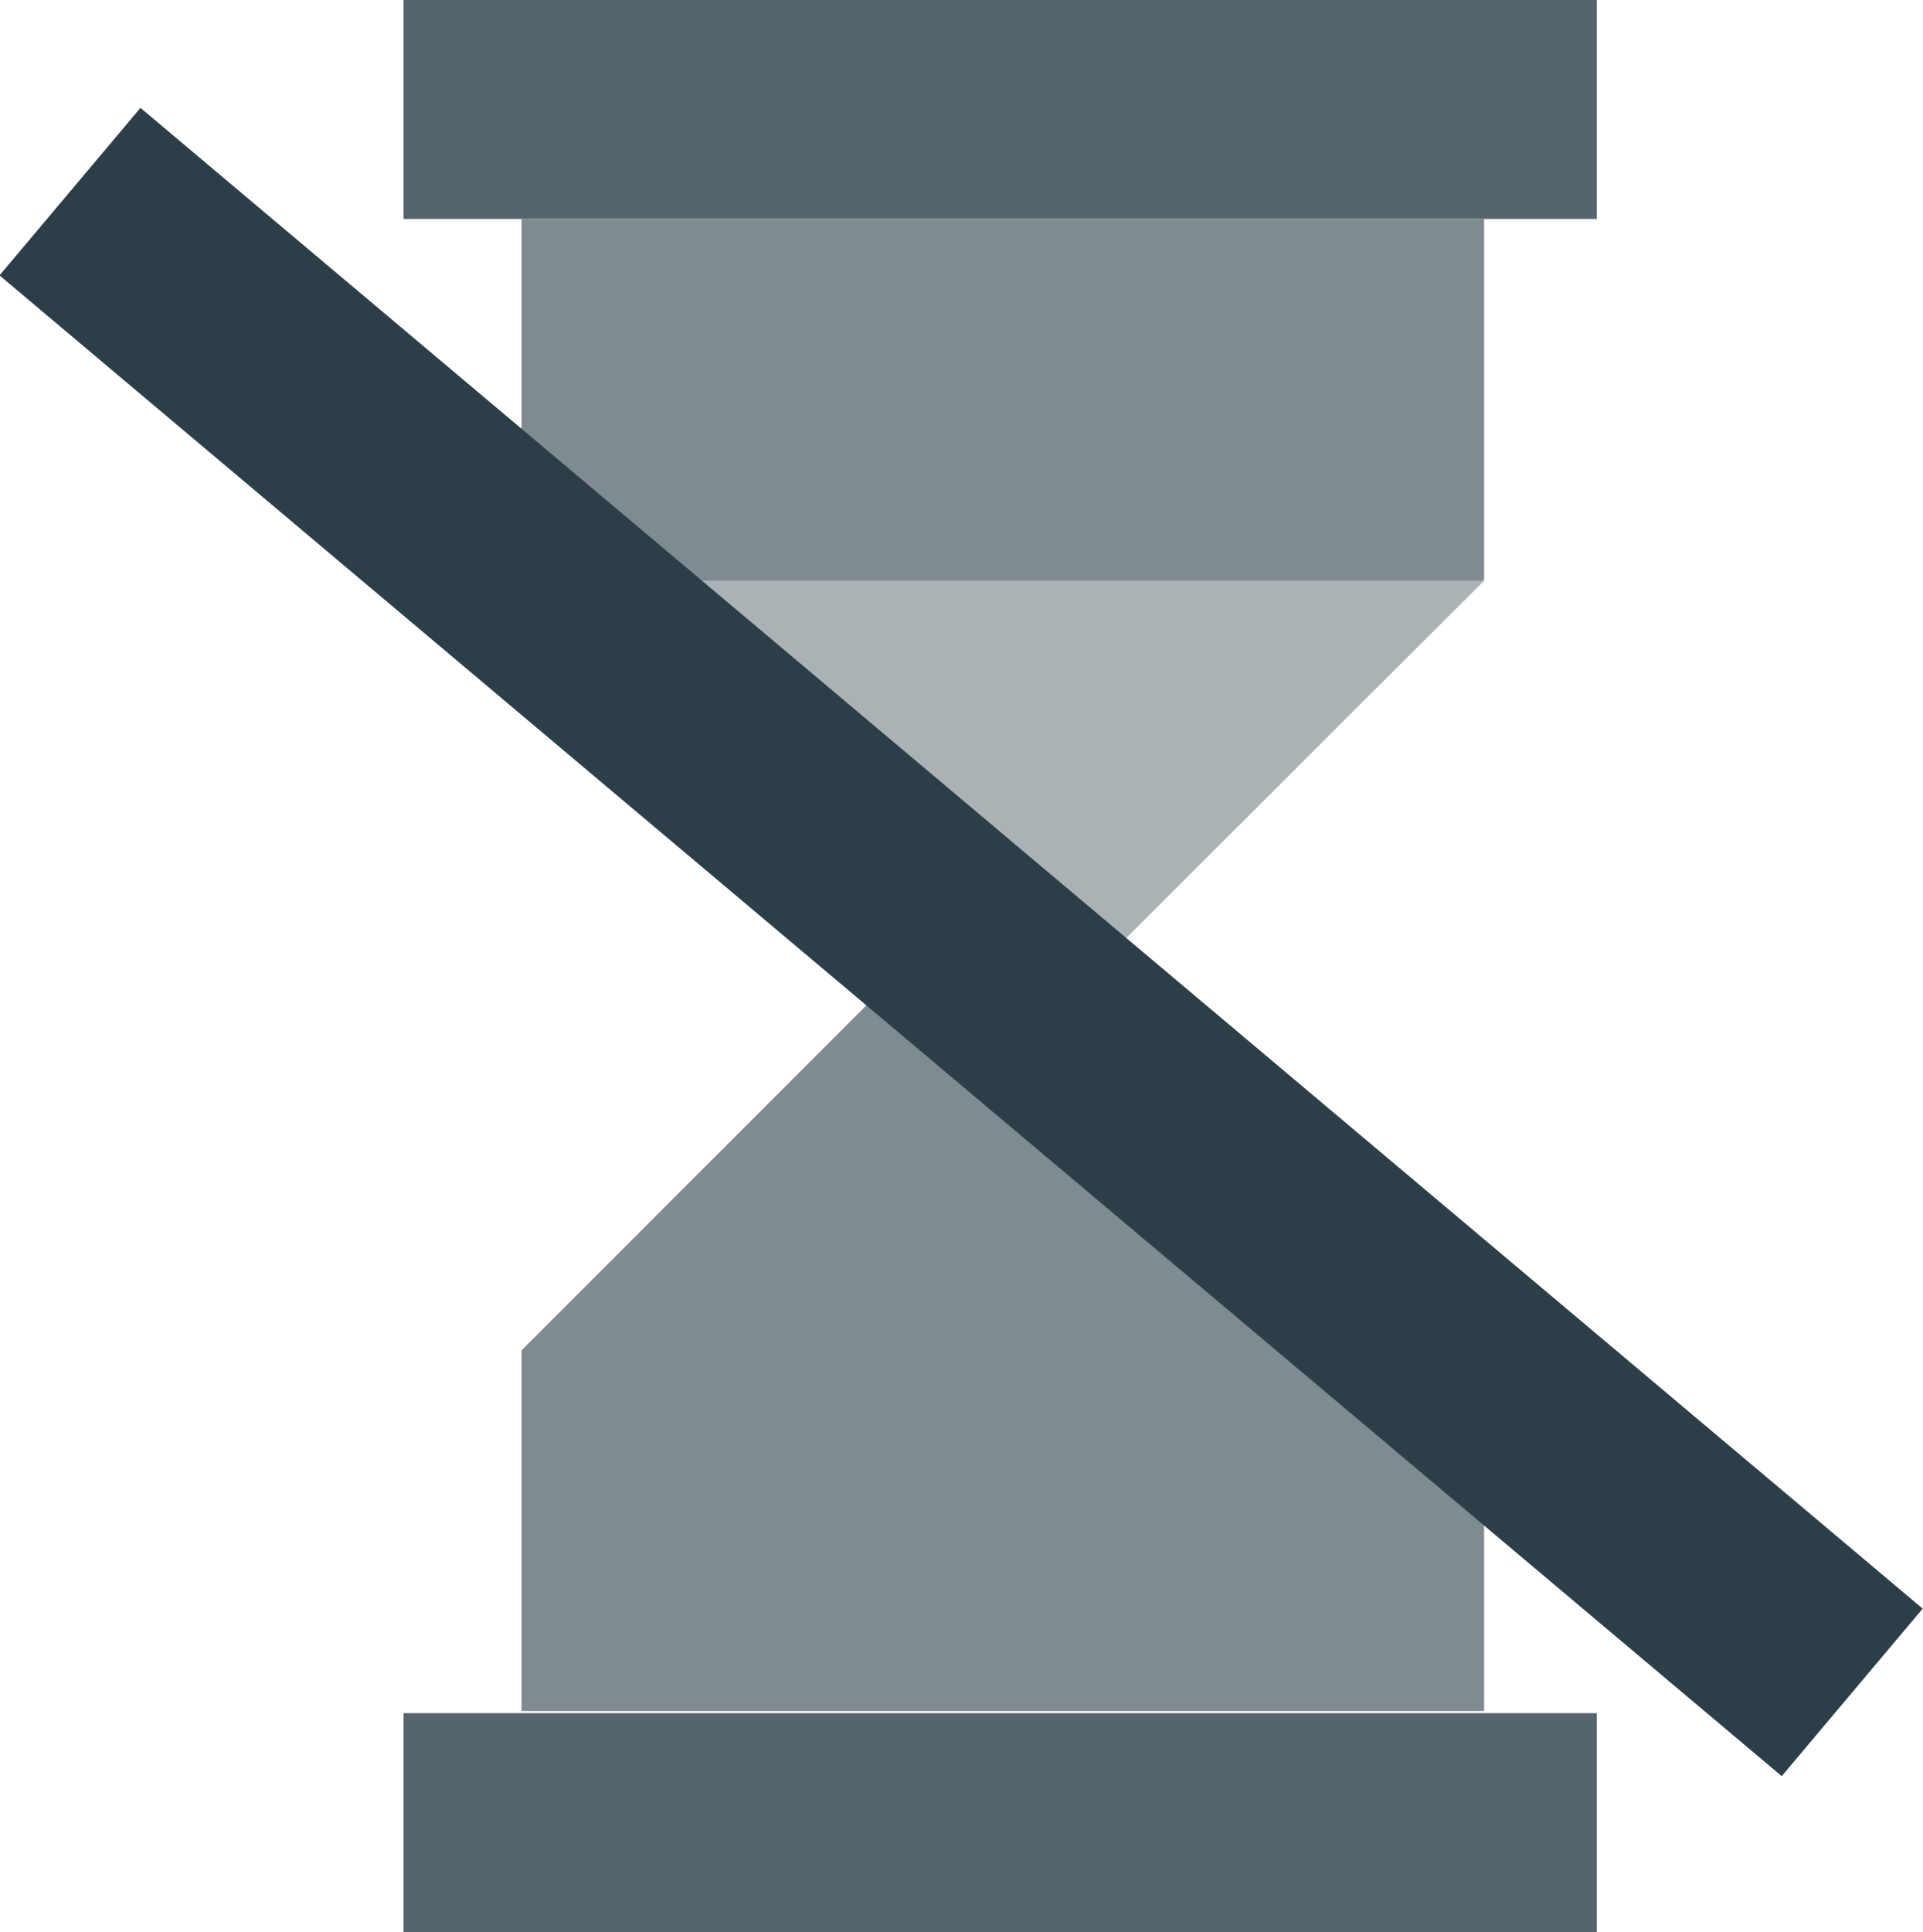
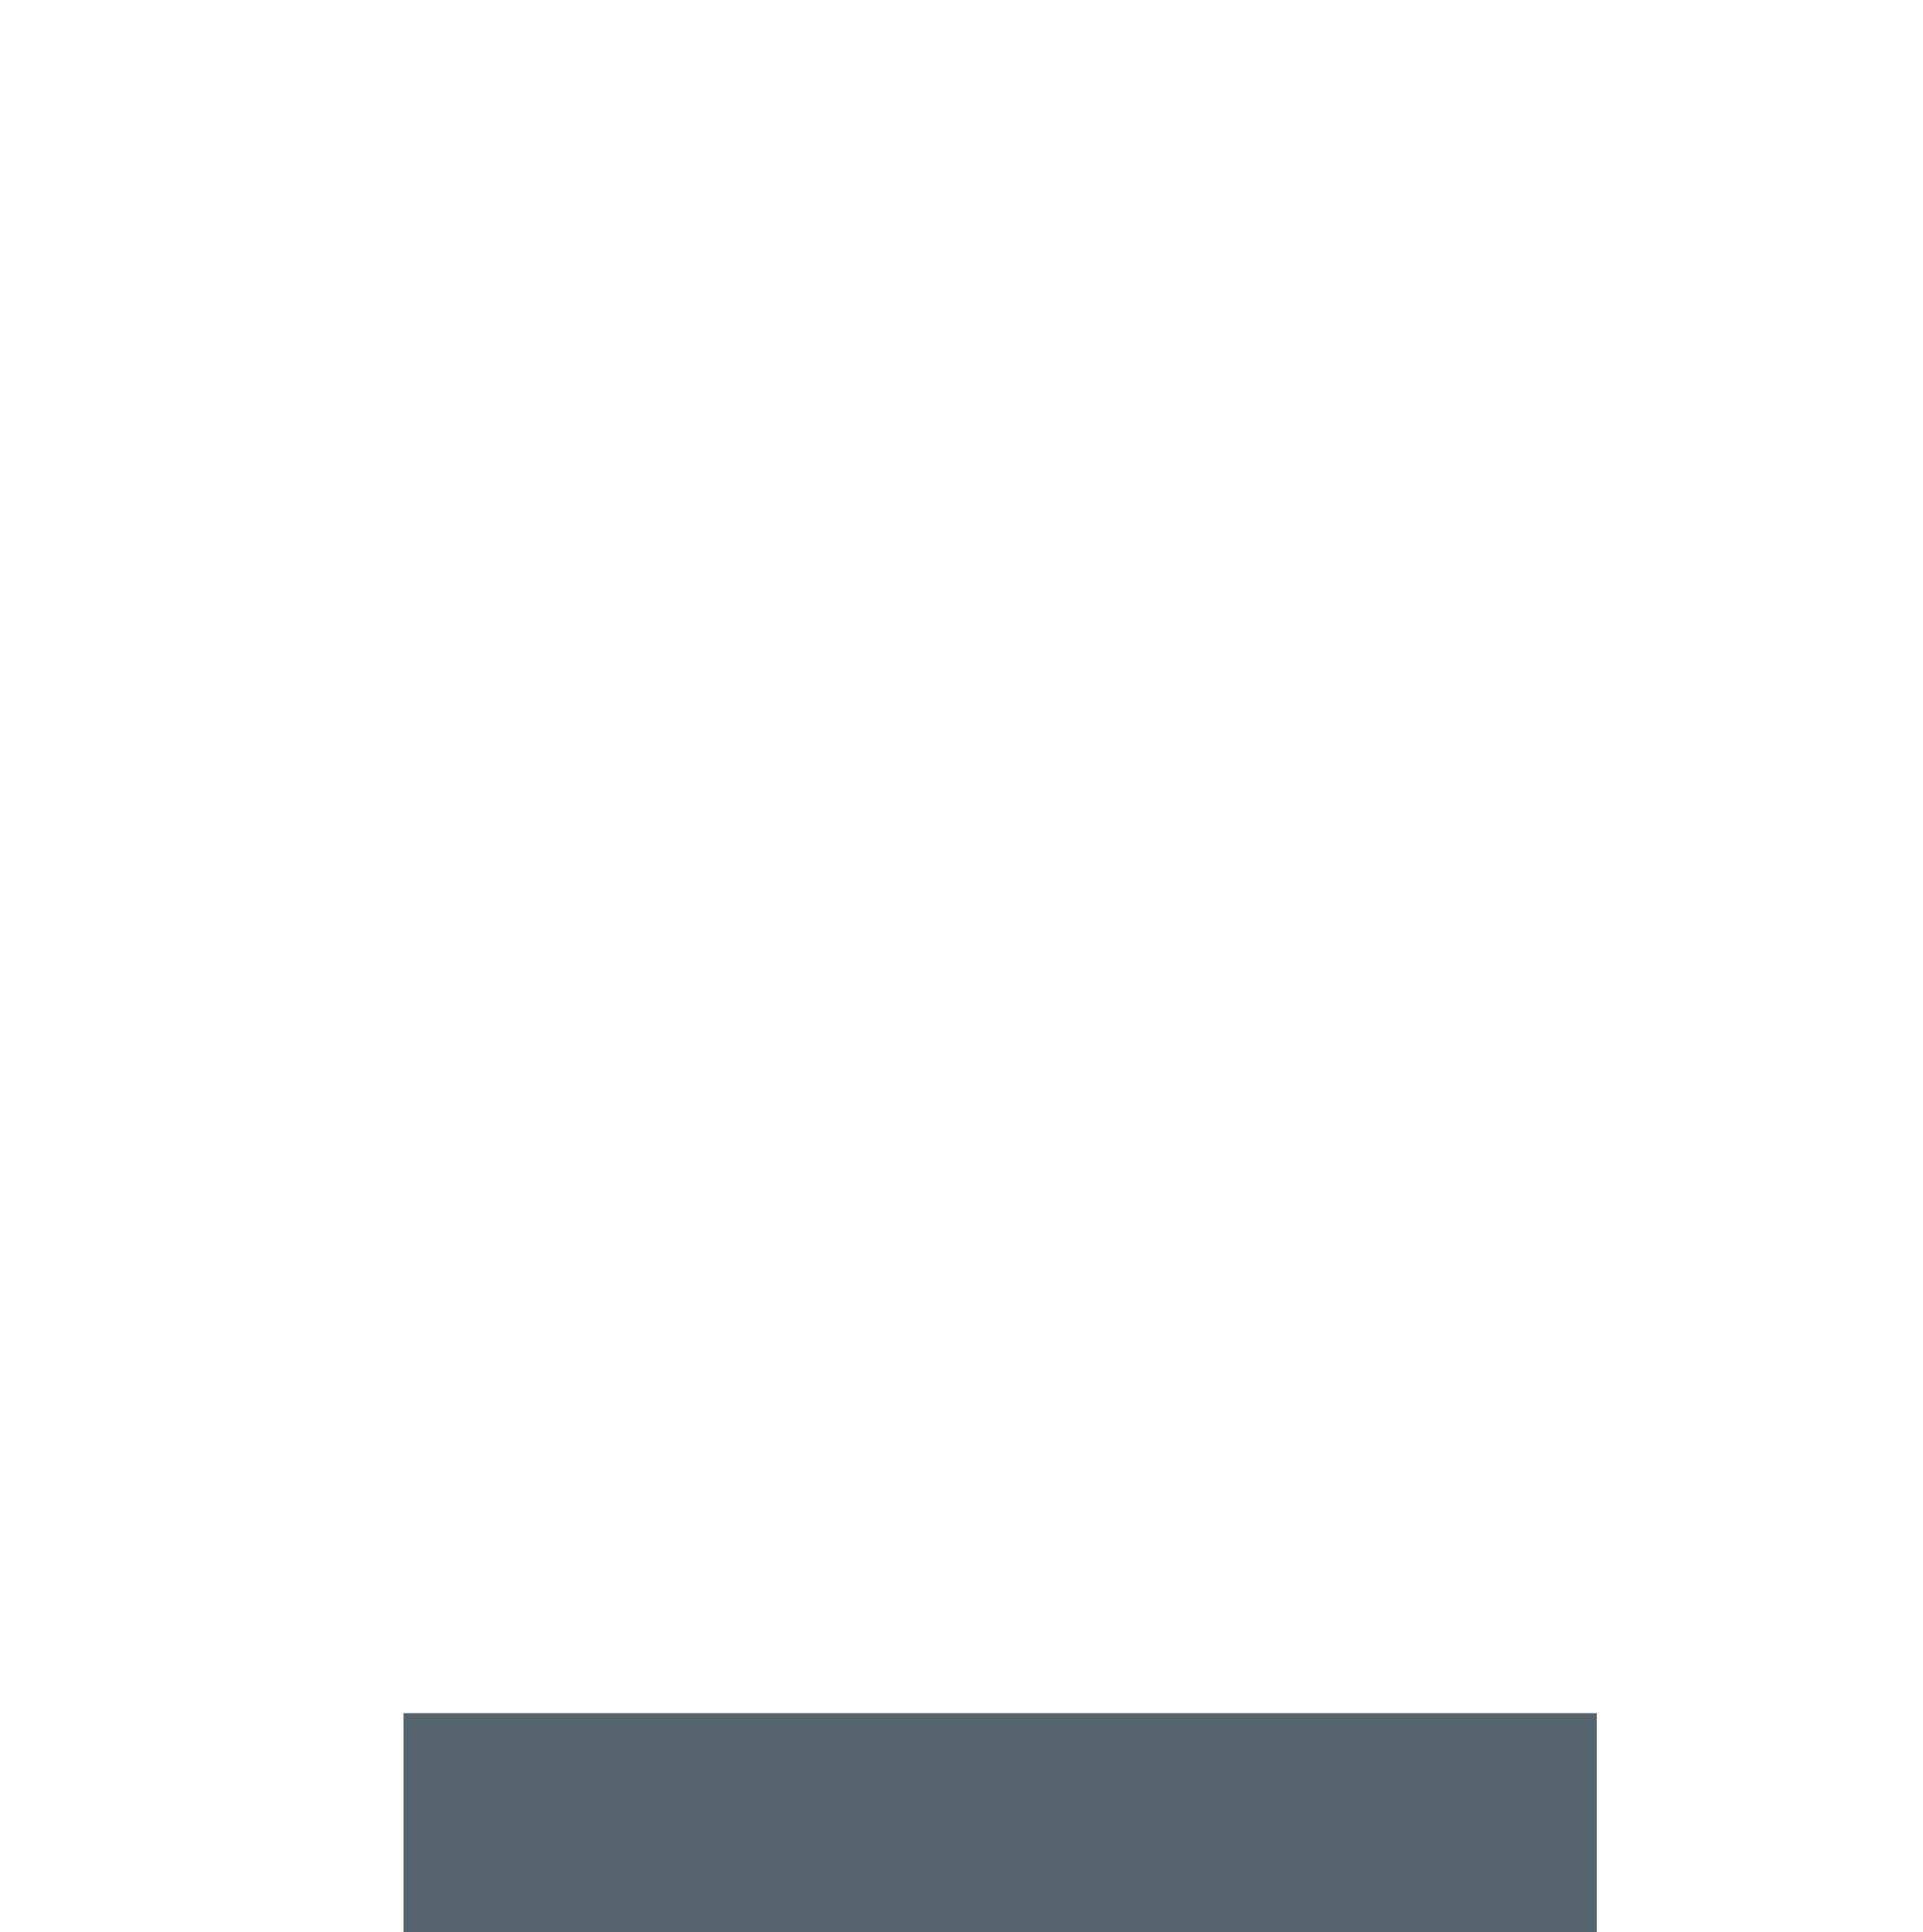
<svg xmlns="http://www.w3.org/2000/svg" version="1.1" id="a" x="0px" y="0px" viewBox="0 0 179.2 180" style="enable-background:new 0 0 179.2 180;" xml:space="preserve">
  <style type="text/css">
	.st0{fill:#56656D;}
	.st1{fill:#808B91;}
	.st2{fill:#AAB2B6;}
	.st3{fill:#2C3E48;}
</style>
-   <rect x="37.6" class="st0" width="111.2" height="20.4" />
  <rect x="37.6" y="159.6" class="st0" width="111.2" height="20.4" />
-   <path class="st1" d="M138.3,20.4H48.6v33.6c0,0,24.5,24.5,35.9,35.9l-35.9,35.9v33.6h89.7v-33.6c0,0-24.5-24.5-35.9-35.9l35.9-35.9  V20.4z" />
-   <polygon class="st2" points="138.3,54.1 93.4,98.9 48.6,54.1 " />
-   <rect x="79.4" y="-20.8" transform="matrix(0.644 -0.765 0.765 0.644 -35.269 99.793)" class="st3" width="20.4" height="217.1" />
</svg>